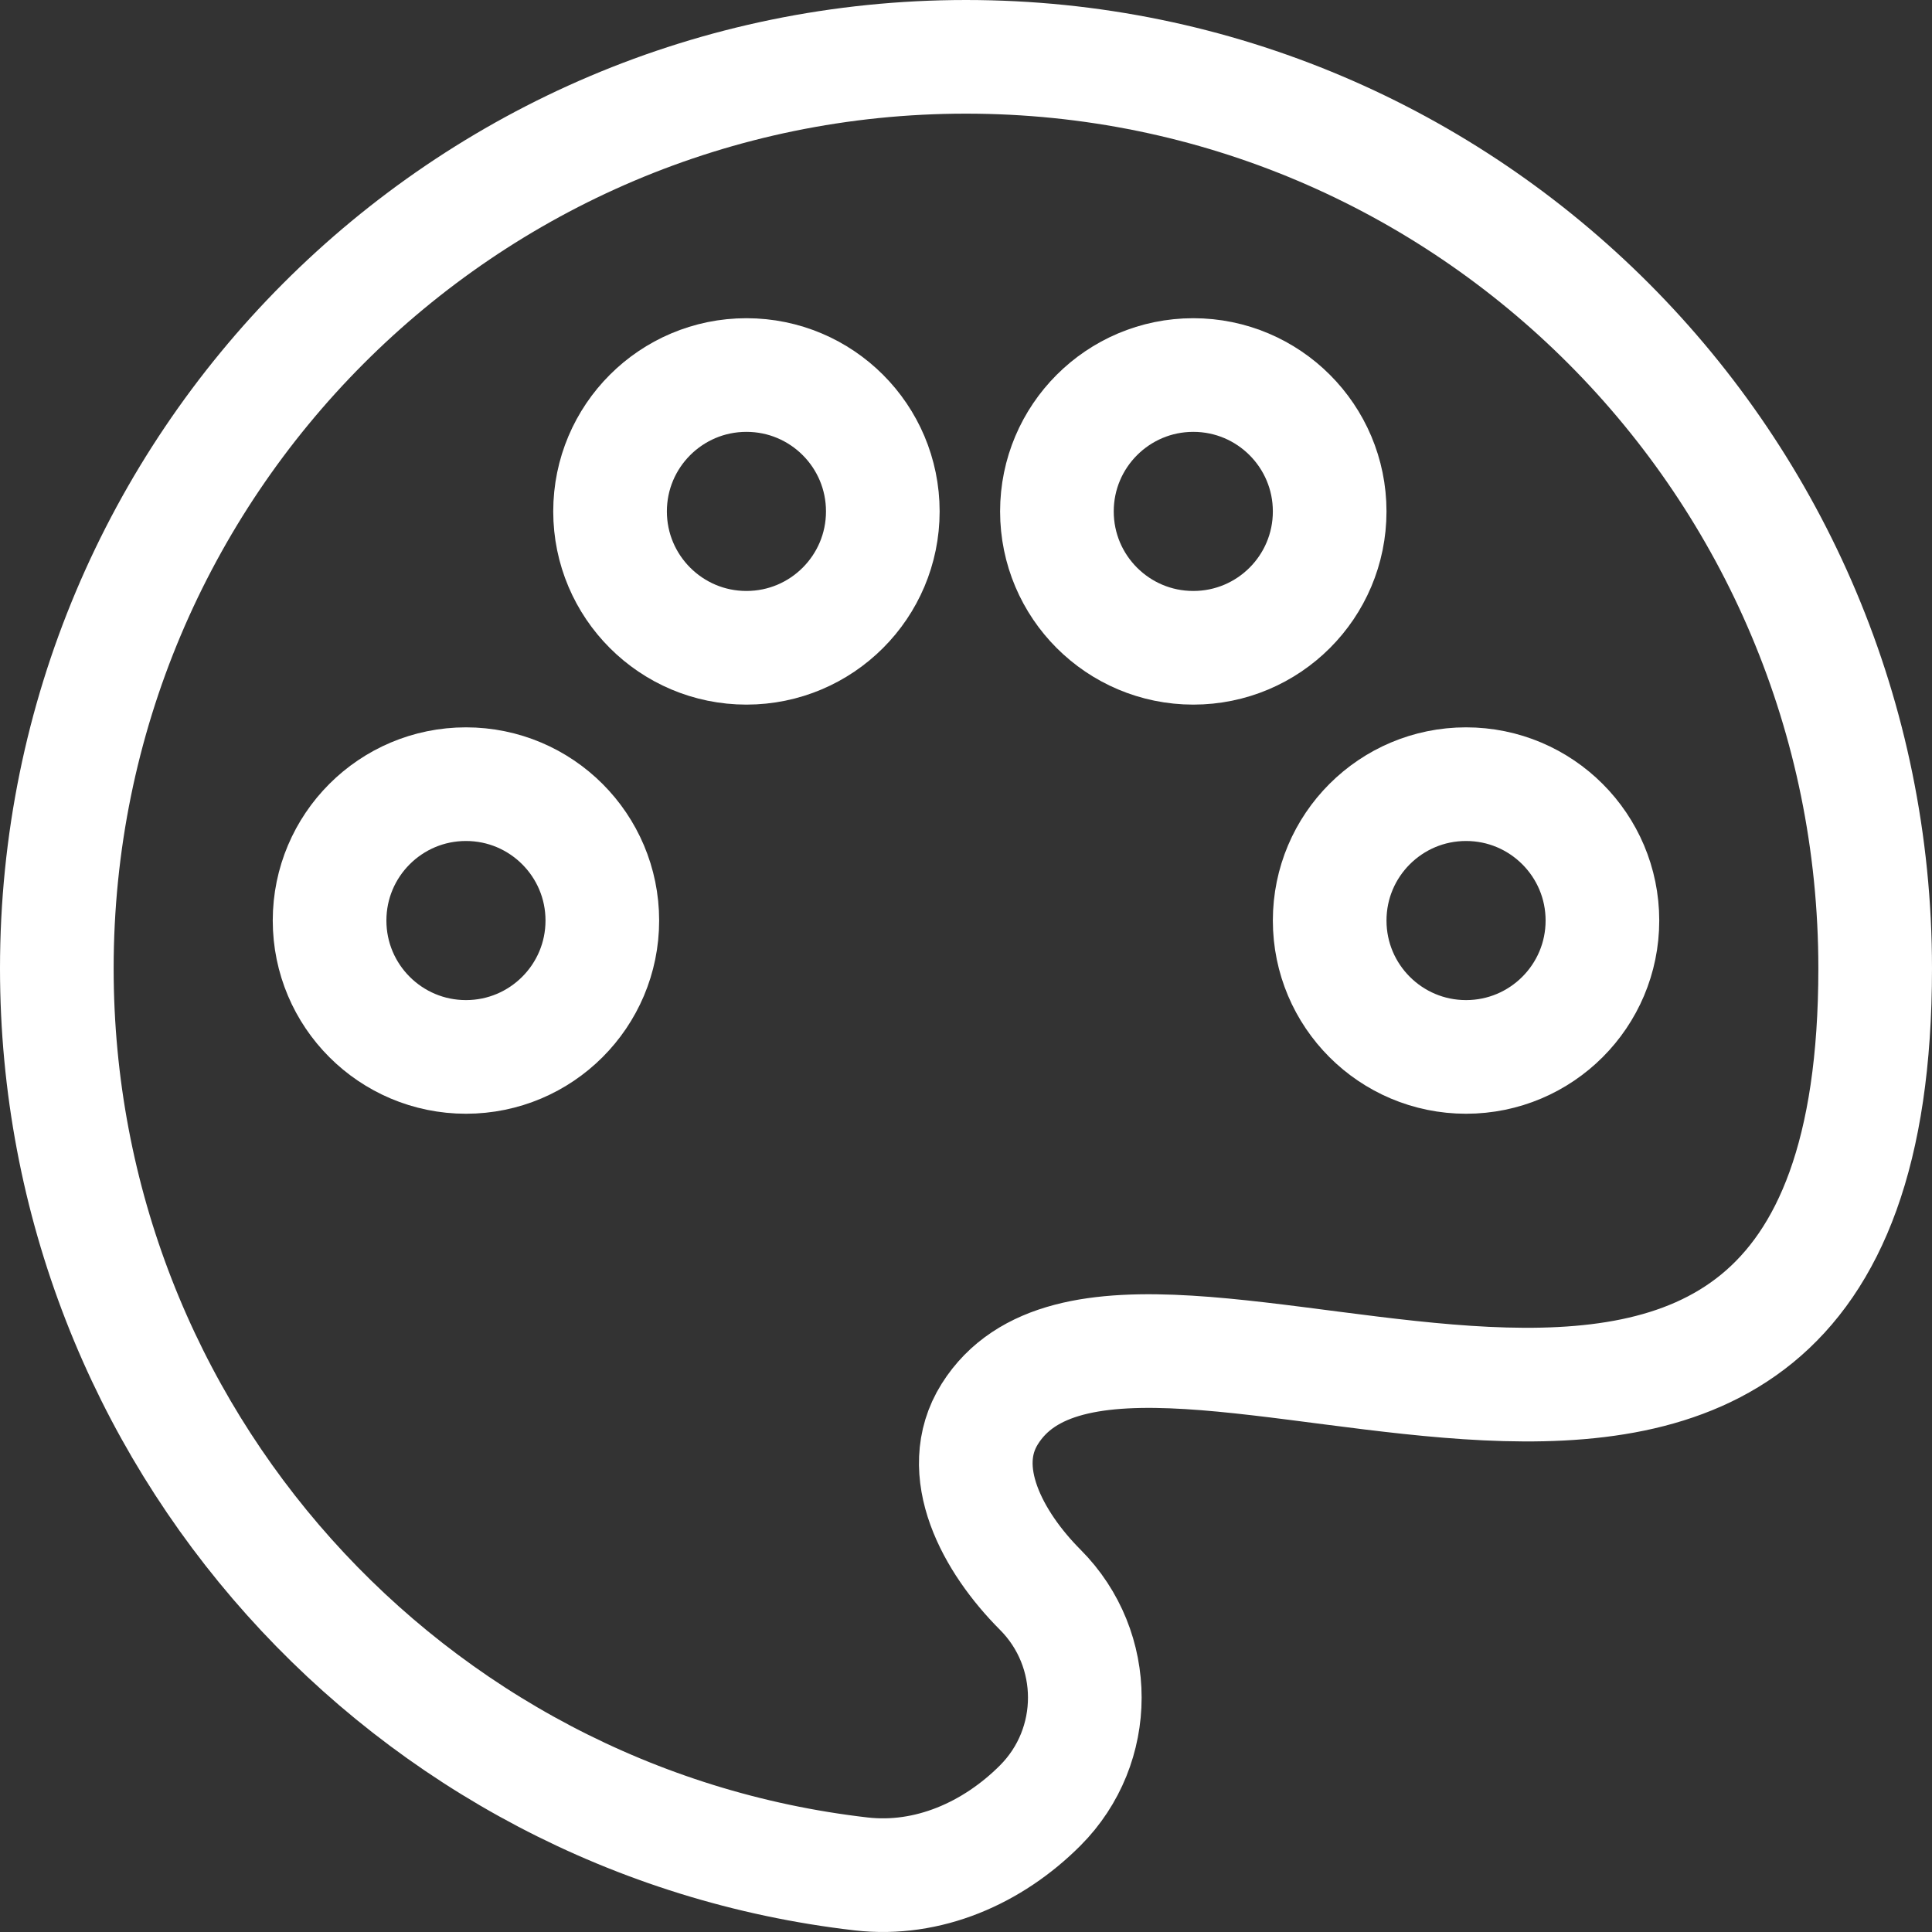
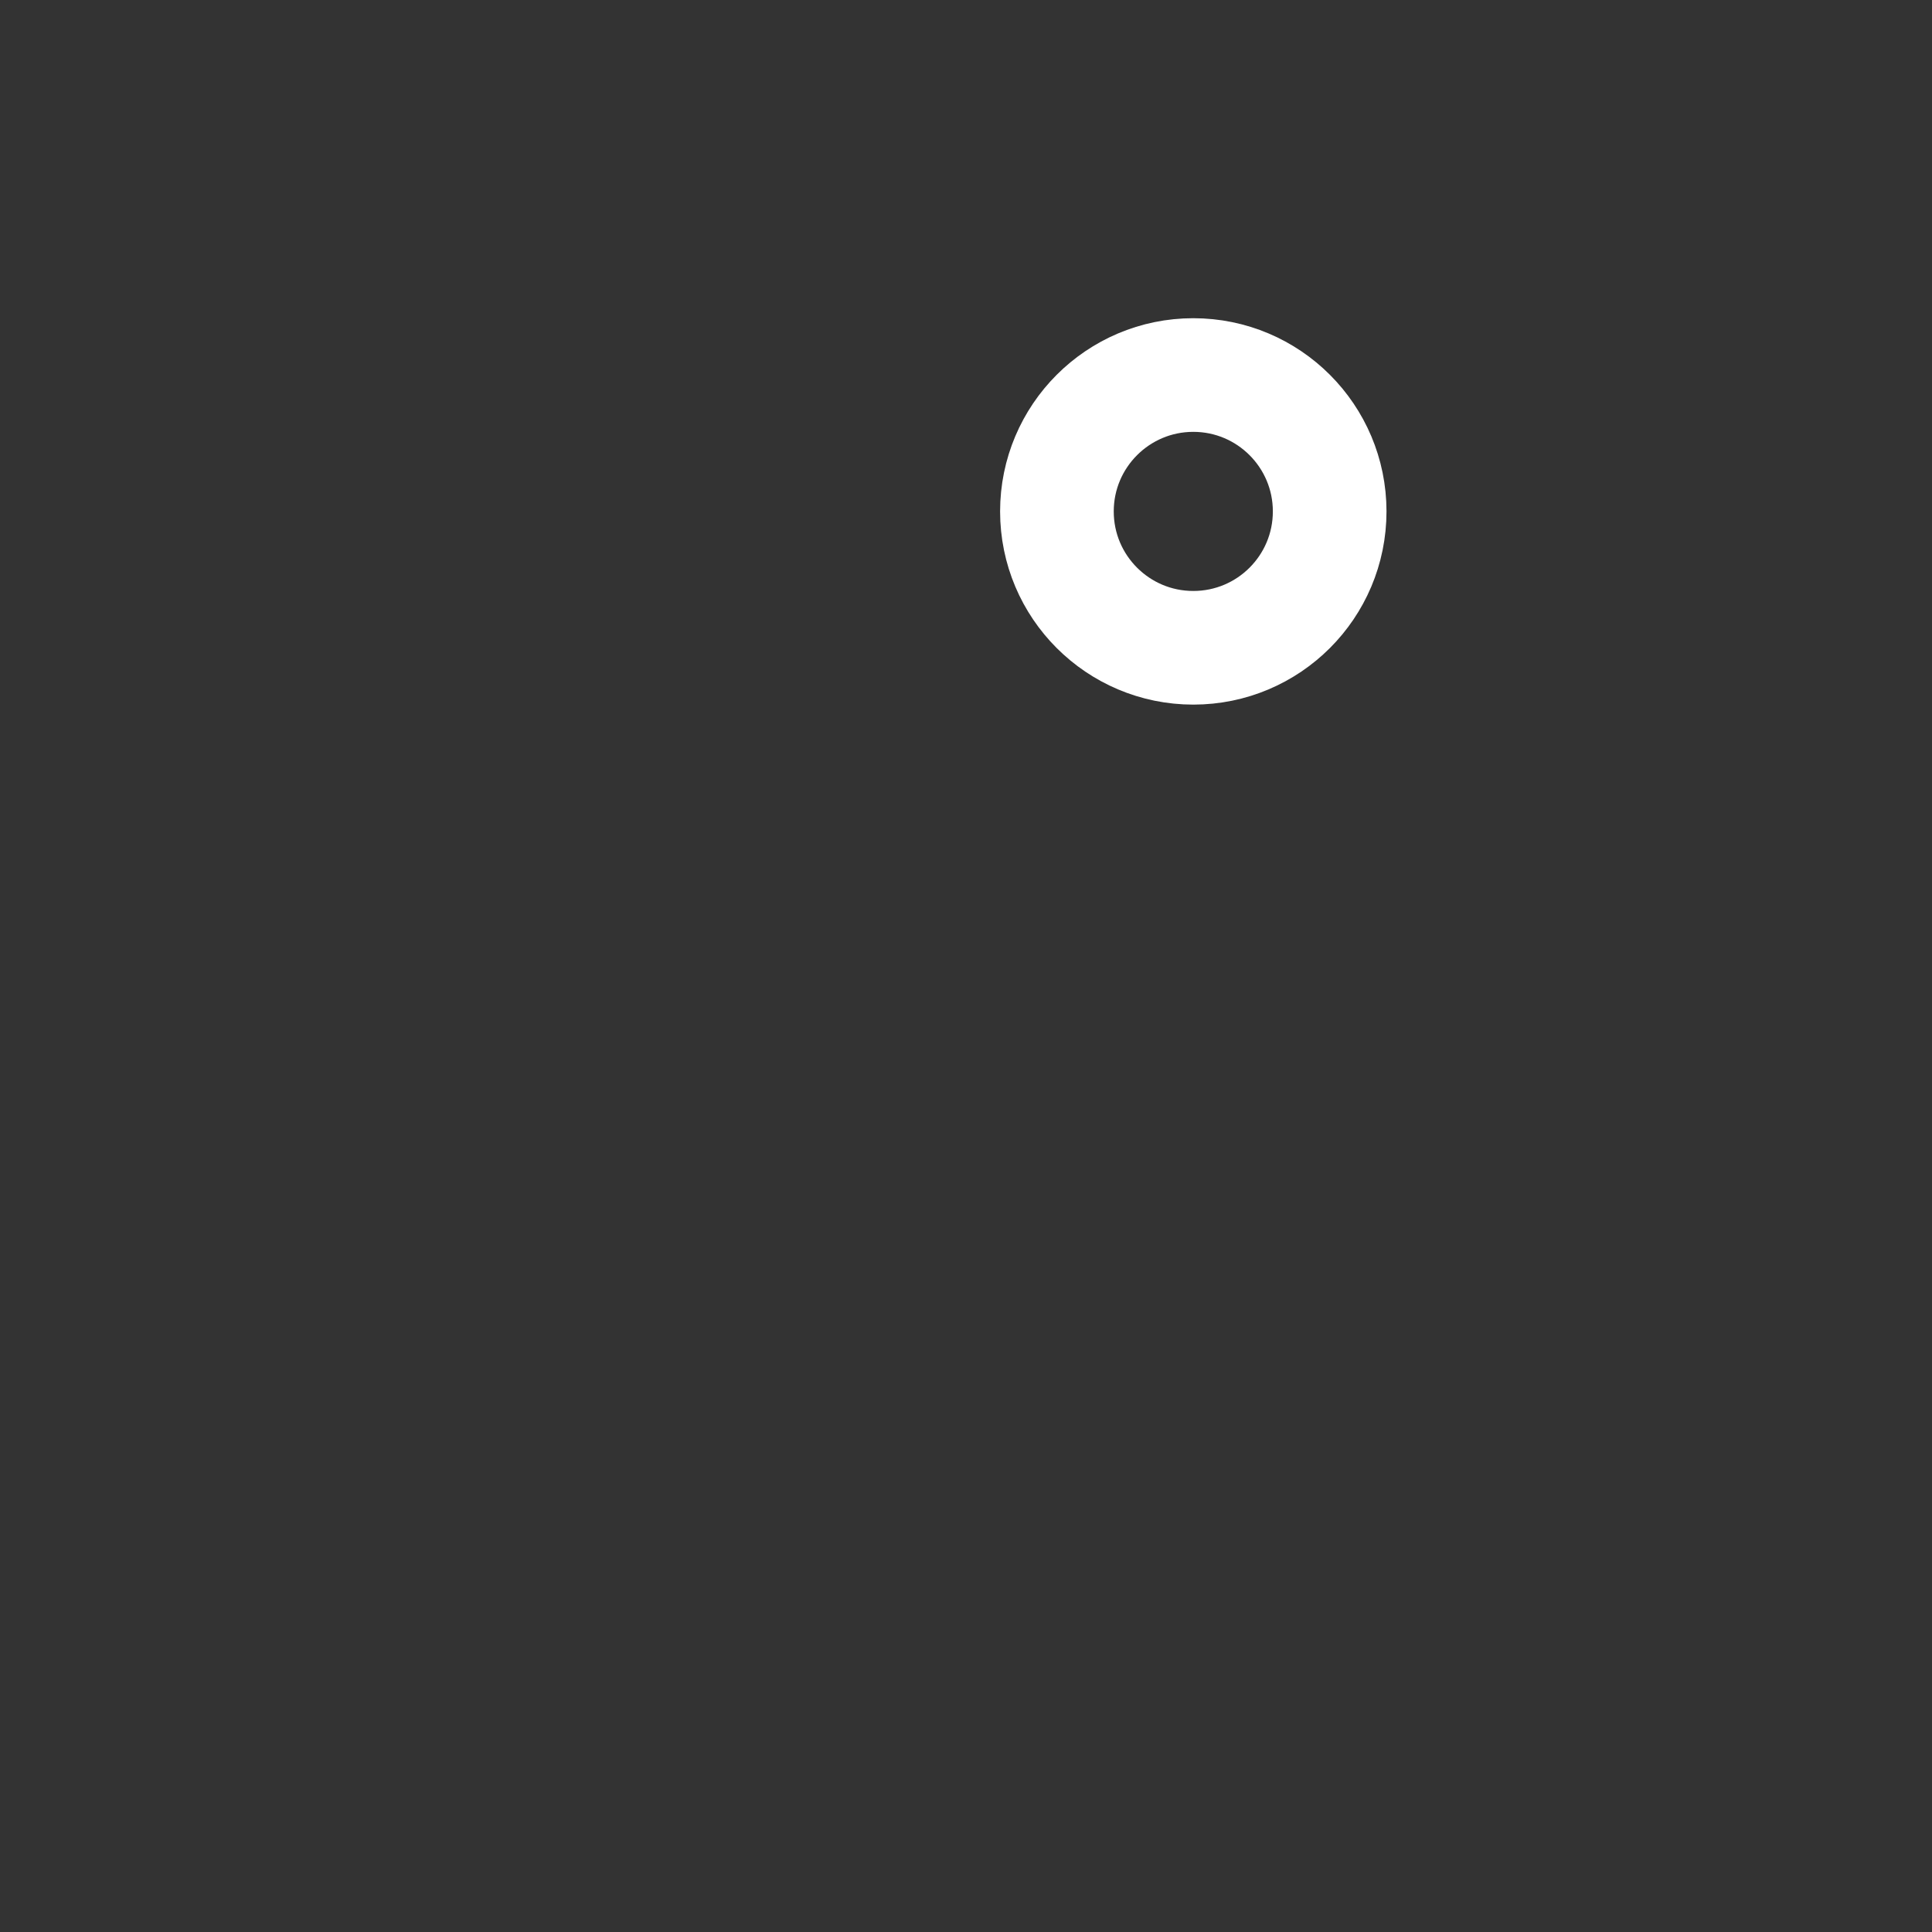
<svg xmlns="http://www.w3.org/2000/svg" width="34" height="34" viewBox="0 0 34 34" fill="none">
  <rect x="0" y="0" width="34" height="34" fill="#333333" stroke="none" />
-   <path d="M1 17.042C1 25.276 7.187 32.061 15.155 32.978C16.331 33.113 17.47 32.612 18.307 31.773C19.352 30.725 19.352 29.025 18.307 27.977C17.47 27.138 16.788 25.887 17.419 24.883C19.942 20.871 33 30.085 33 17.042C33 8.182 25.837 1 17 1C8.163 1 1 8.182 1 17.042Z" stroke="white" stroke-width="2" />
-   <circle cx="25.8" cy="16.2" r="2.4" stroke="white" stroke-width="2" />
-   <circle cx="8.2" cy="16.2" r="2.4" stroke="white" stroke-width="2" />
-   <path d="M15.536 9C15.536 10.325 14.462 11.4 13.136 11.4C11.811 11.4 10.736 10.325 10.736 9C10.736 7.674 11.811 6.6 13.136 6.6C14.462 6.6 15.536 7.674 15.536 9Z" stroke="white" stroke-width="2" />
  <path d="M23.4 9C23.4 10.326 22.326 11.4 21 11.4C19.675 11.4 18.6 10.326 18.6 9C18.6 7.675 19.675 6.6 21 6.6C22.326 6.6 23.4 7.675 23.4 9Z" stroke="white" stroke-width="2" />
</svg>